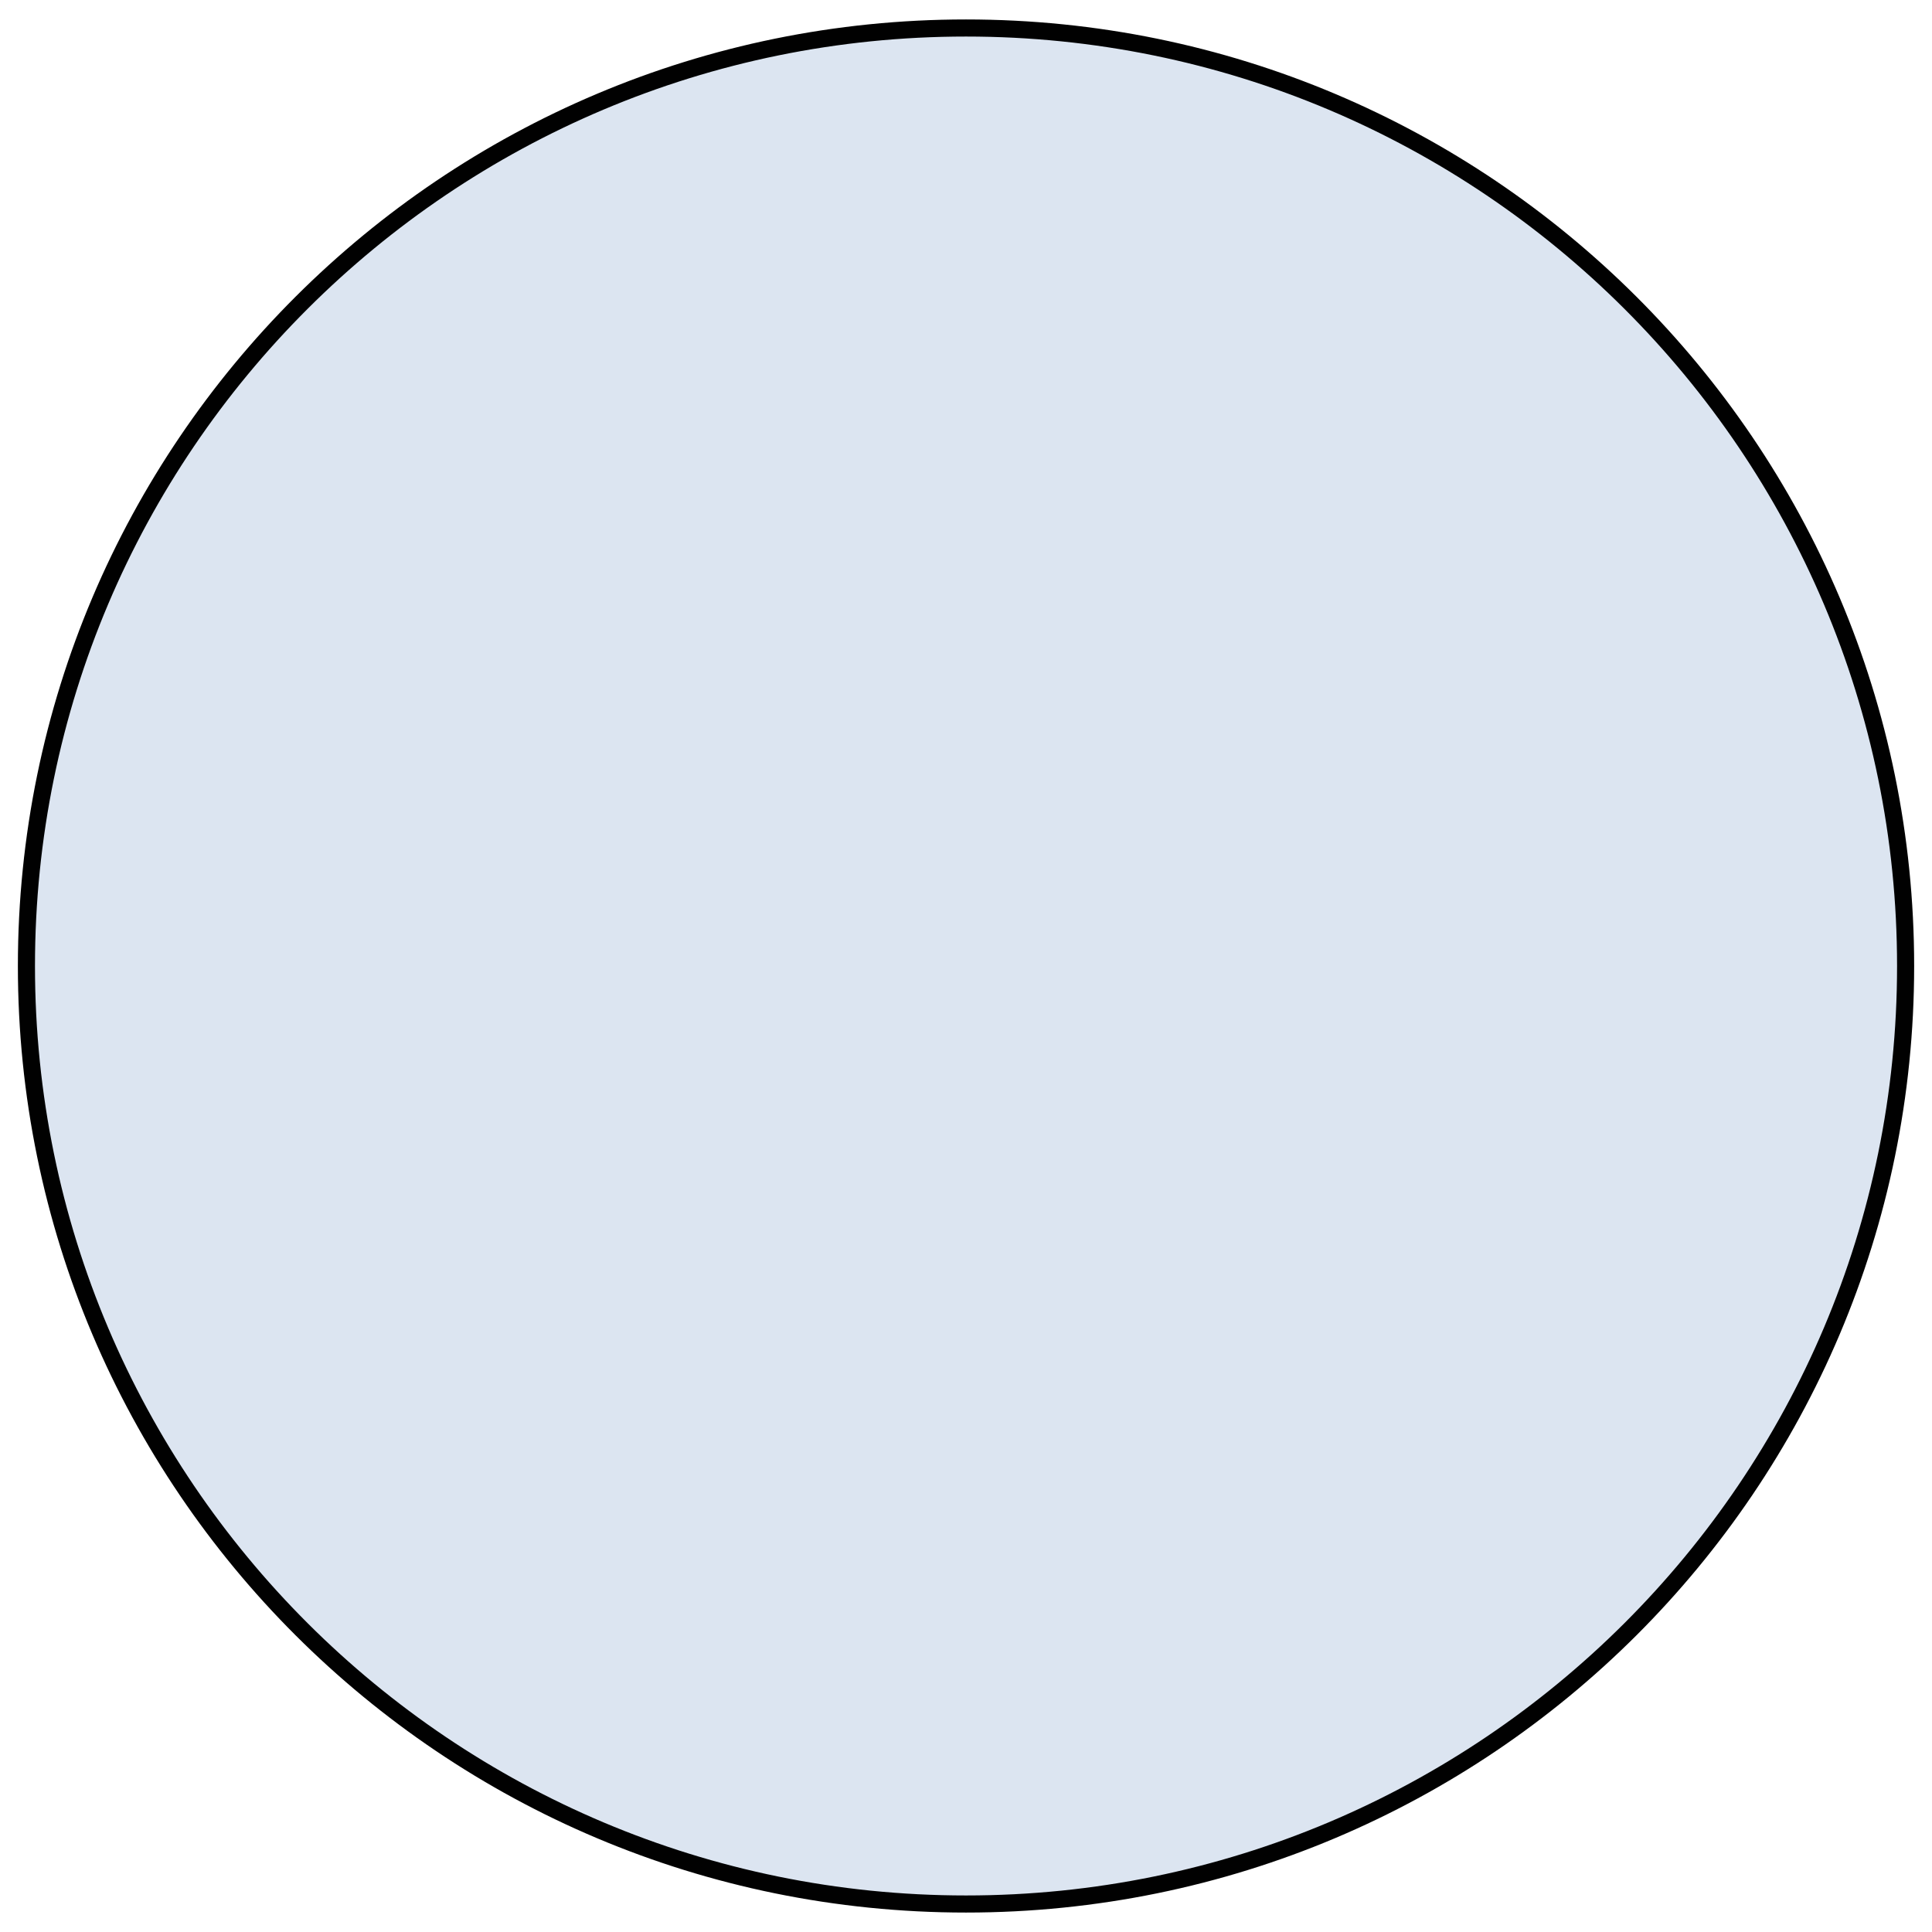
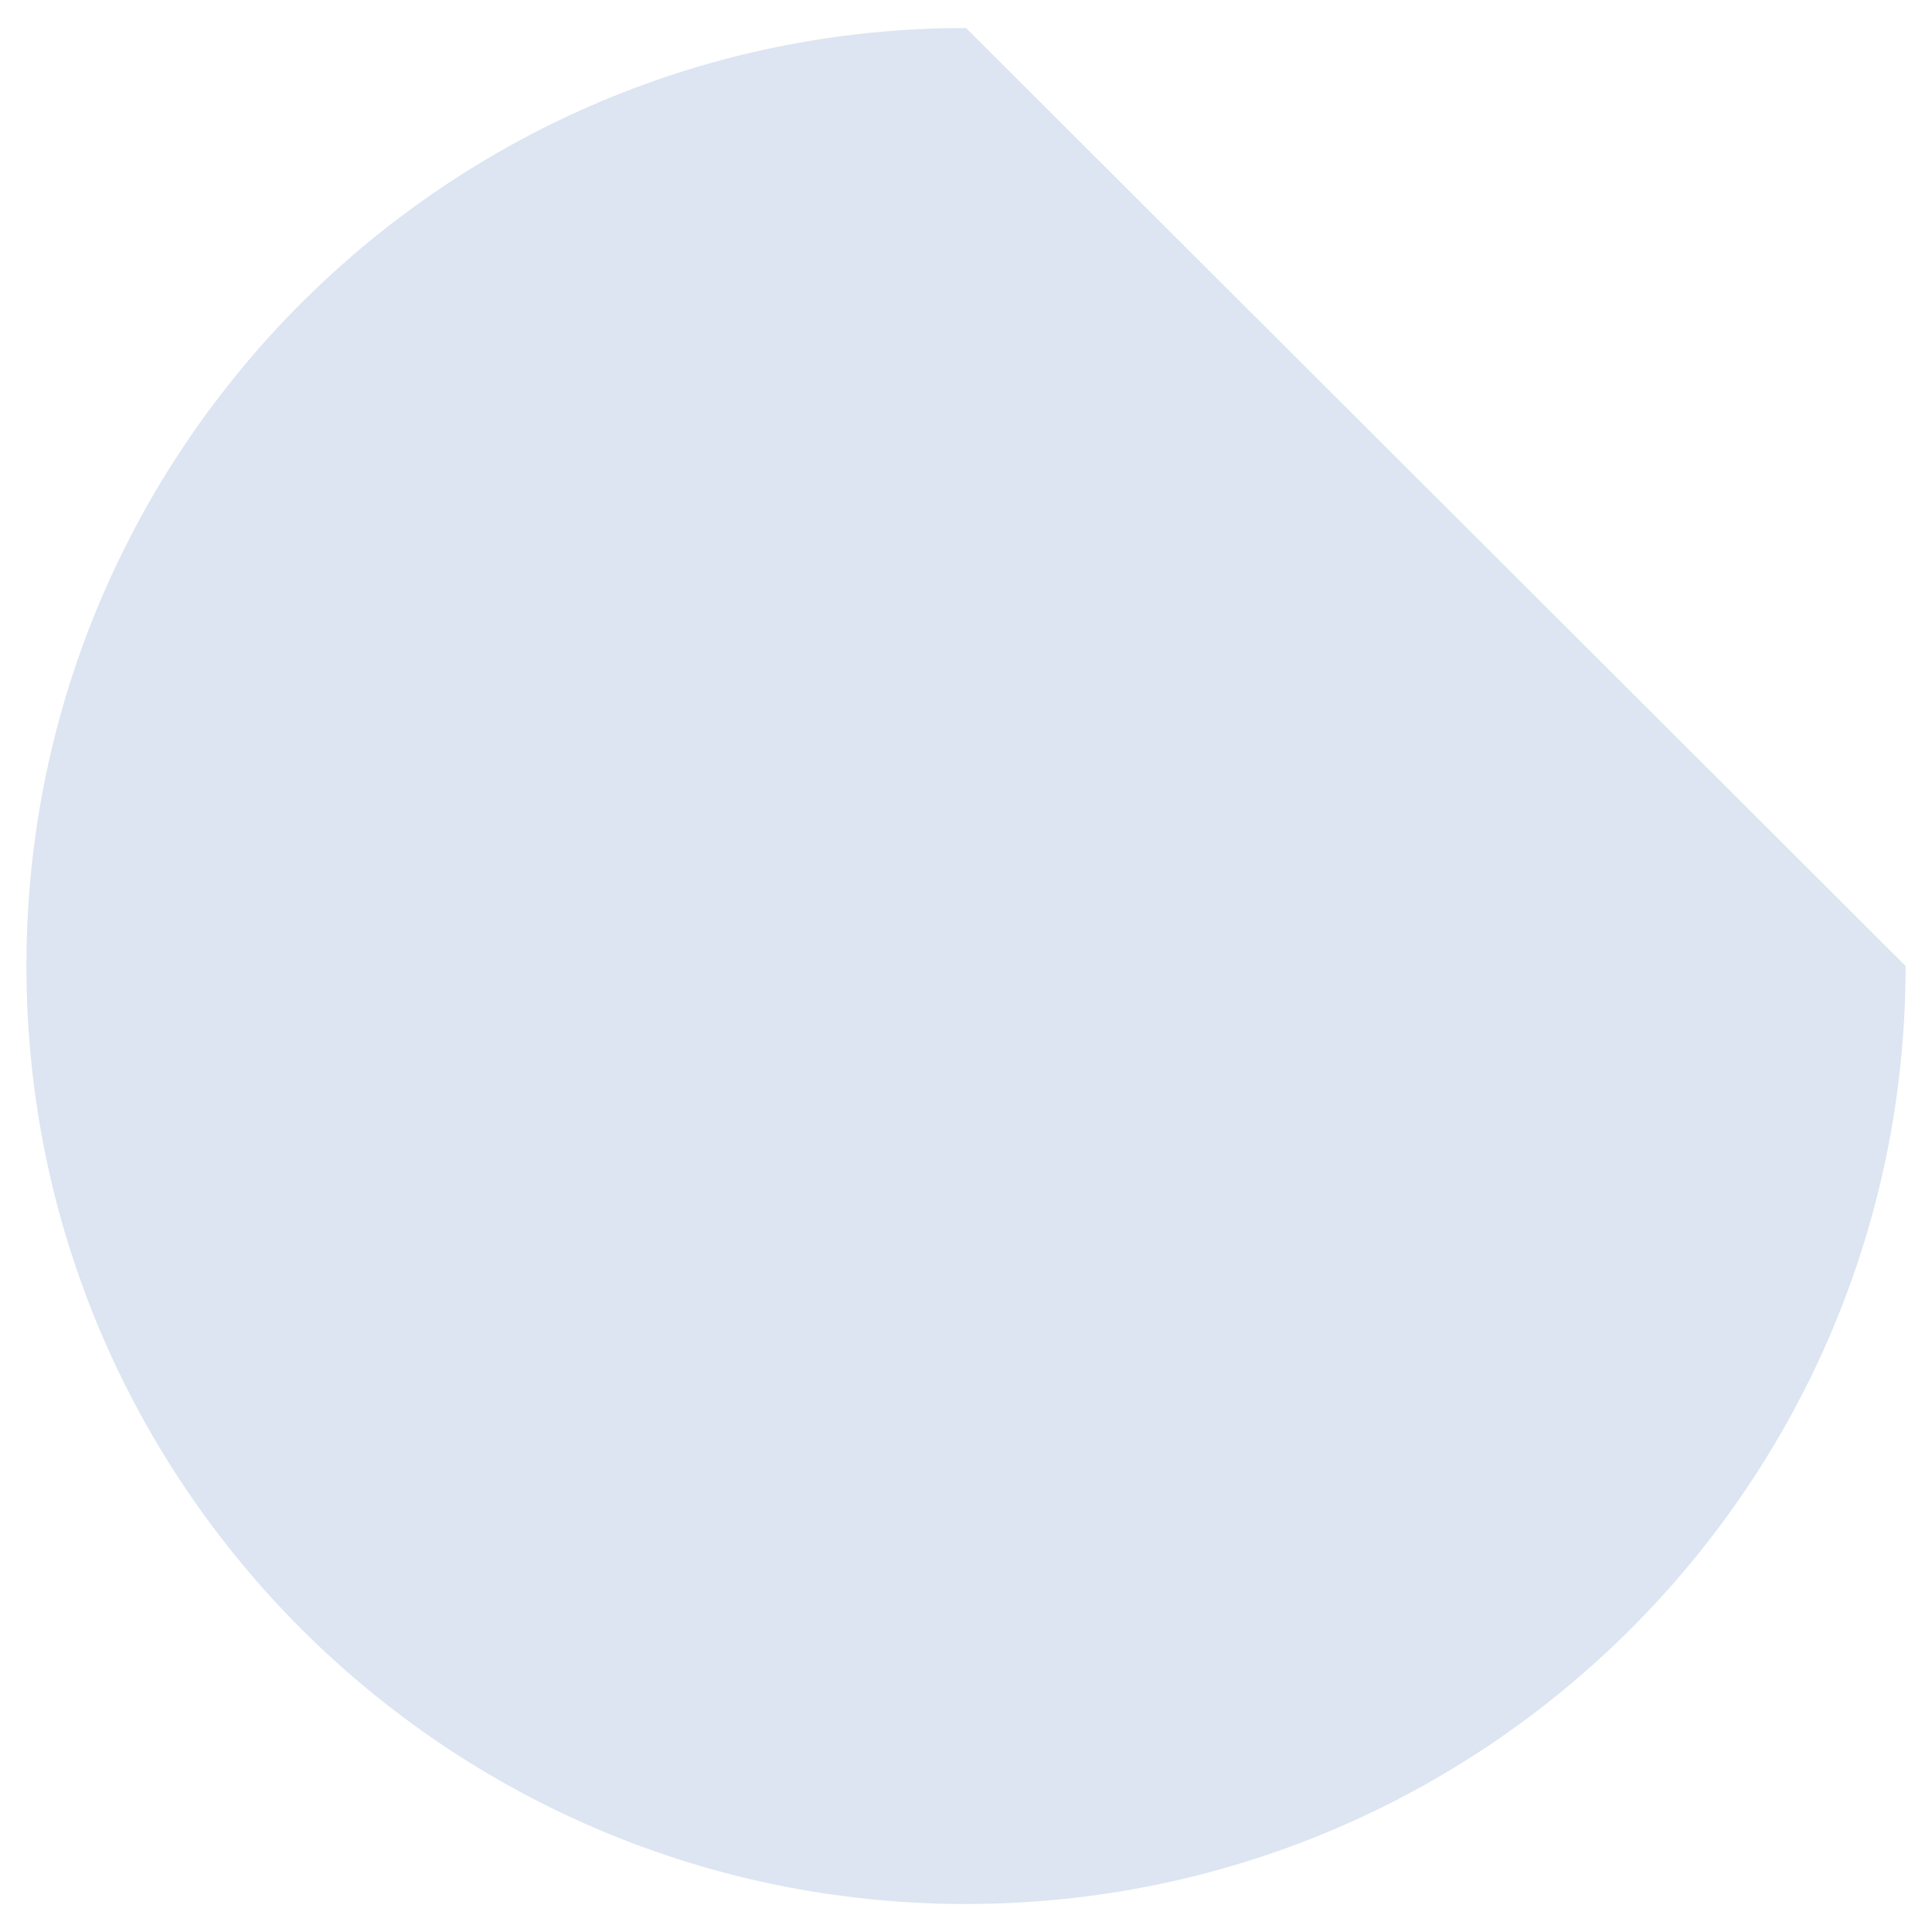
<svg xmlns="http://www.w3.org/2000/svg" version="1.1" id="Layer_1" x="0px" y="0px" width="100px" height="100px" viewBox="0 0 100 100" enable-background="new 0 0 100 100" xml:space="preserve">
  <g>
-     <path fill="#DCE5F1" d="M50,1.449c-26.859,0-48.632,21.737-48.632,48.552c0,26.813,21.773,48.55,48.632,48.55   c26.86,0,48.634-21.736,48.634-48.55C98.634,23.187,76.859,1.449,50,1.449L50,1.449z" />
-     <path fill="none" stroke="#010101" stroke-width="0.885" stroke-linecap="round" stroke-linejoin="round" stroke-miterlimit="8" d="   M50,1.449c-26.859,0-48.632,21.737-48.632,48.552c0,26.813,21.773,48.55,48.632,48.55c26.86,0,48.634-21.736,48.634-48.55   C98.634,23.187,76.859,1.449,50,1.449L50,1.449z" />
+     <path fill="#DCE5F1" d="M50,1.449c-26.859,0-48.632,21.737-48.632,48.552c0,26.813,21.773,48.55,48.632,48.55   c26.86,0,48.634-21.736,48.634-48.55L50,1.449z" />
  </g>
</svg>